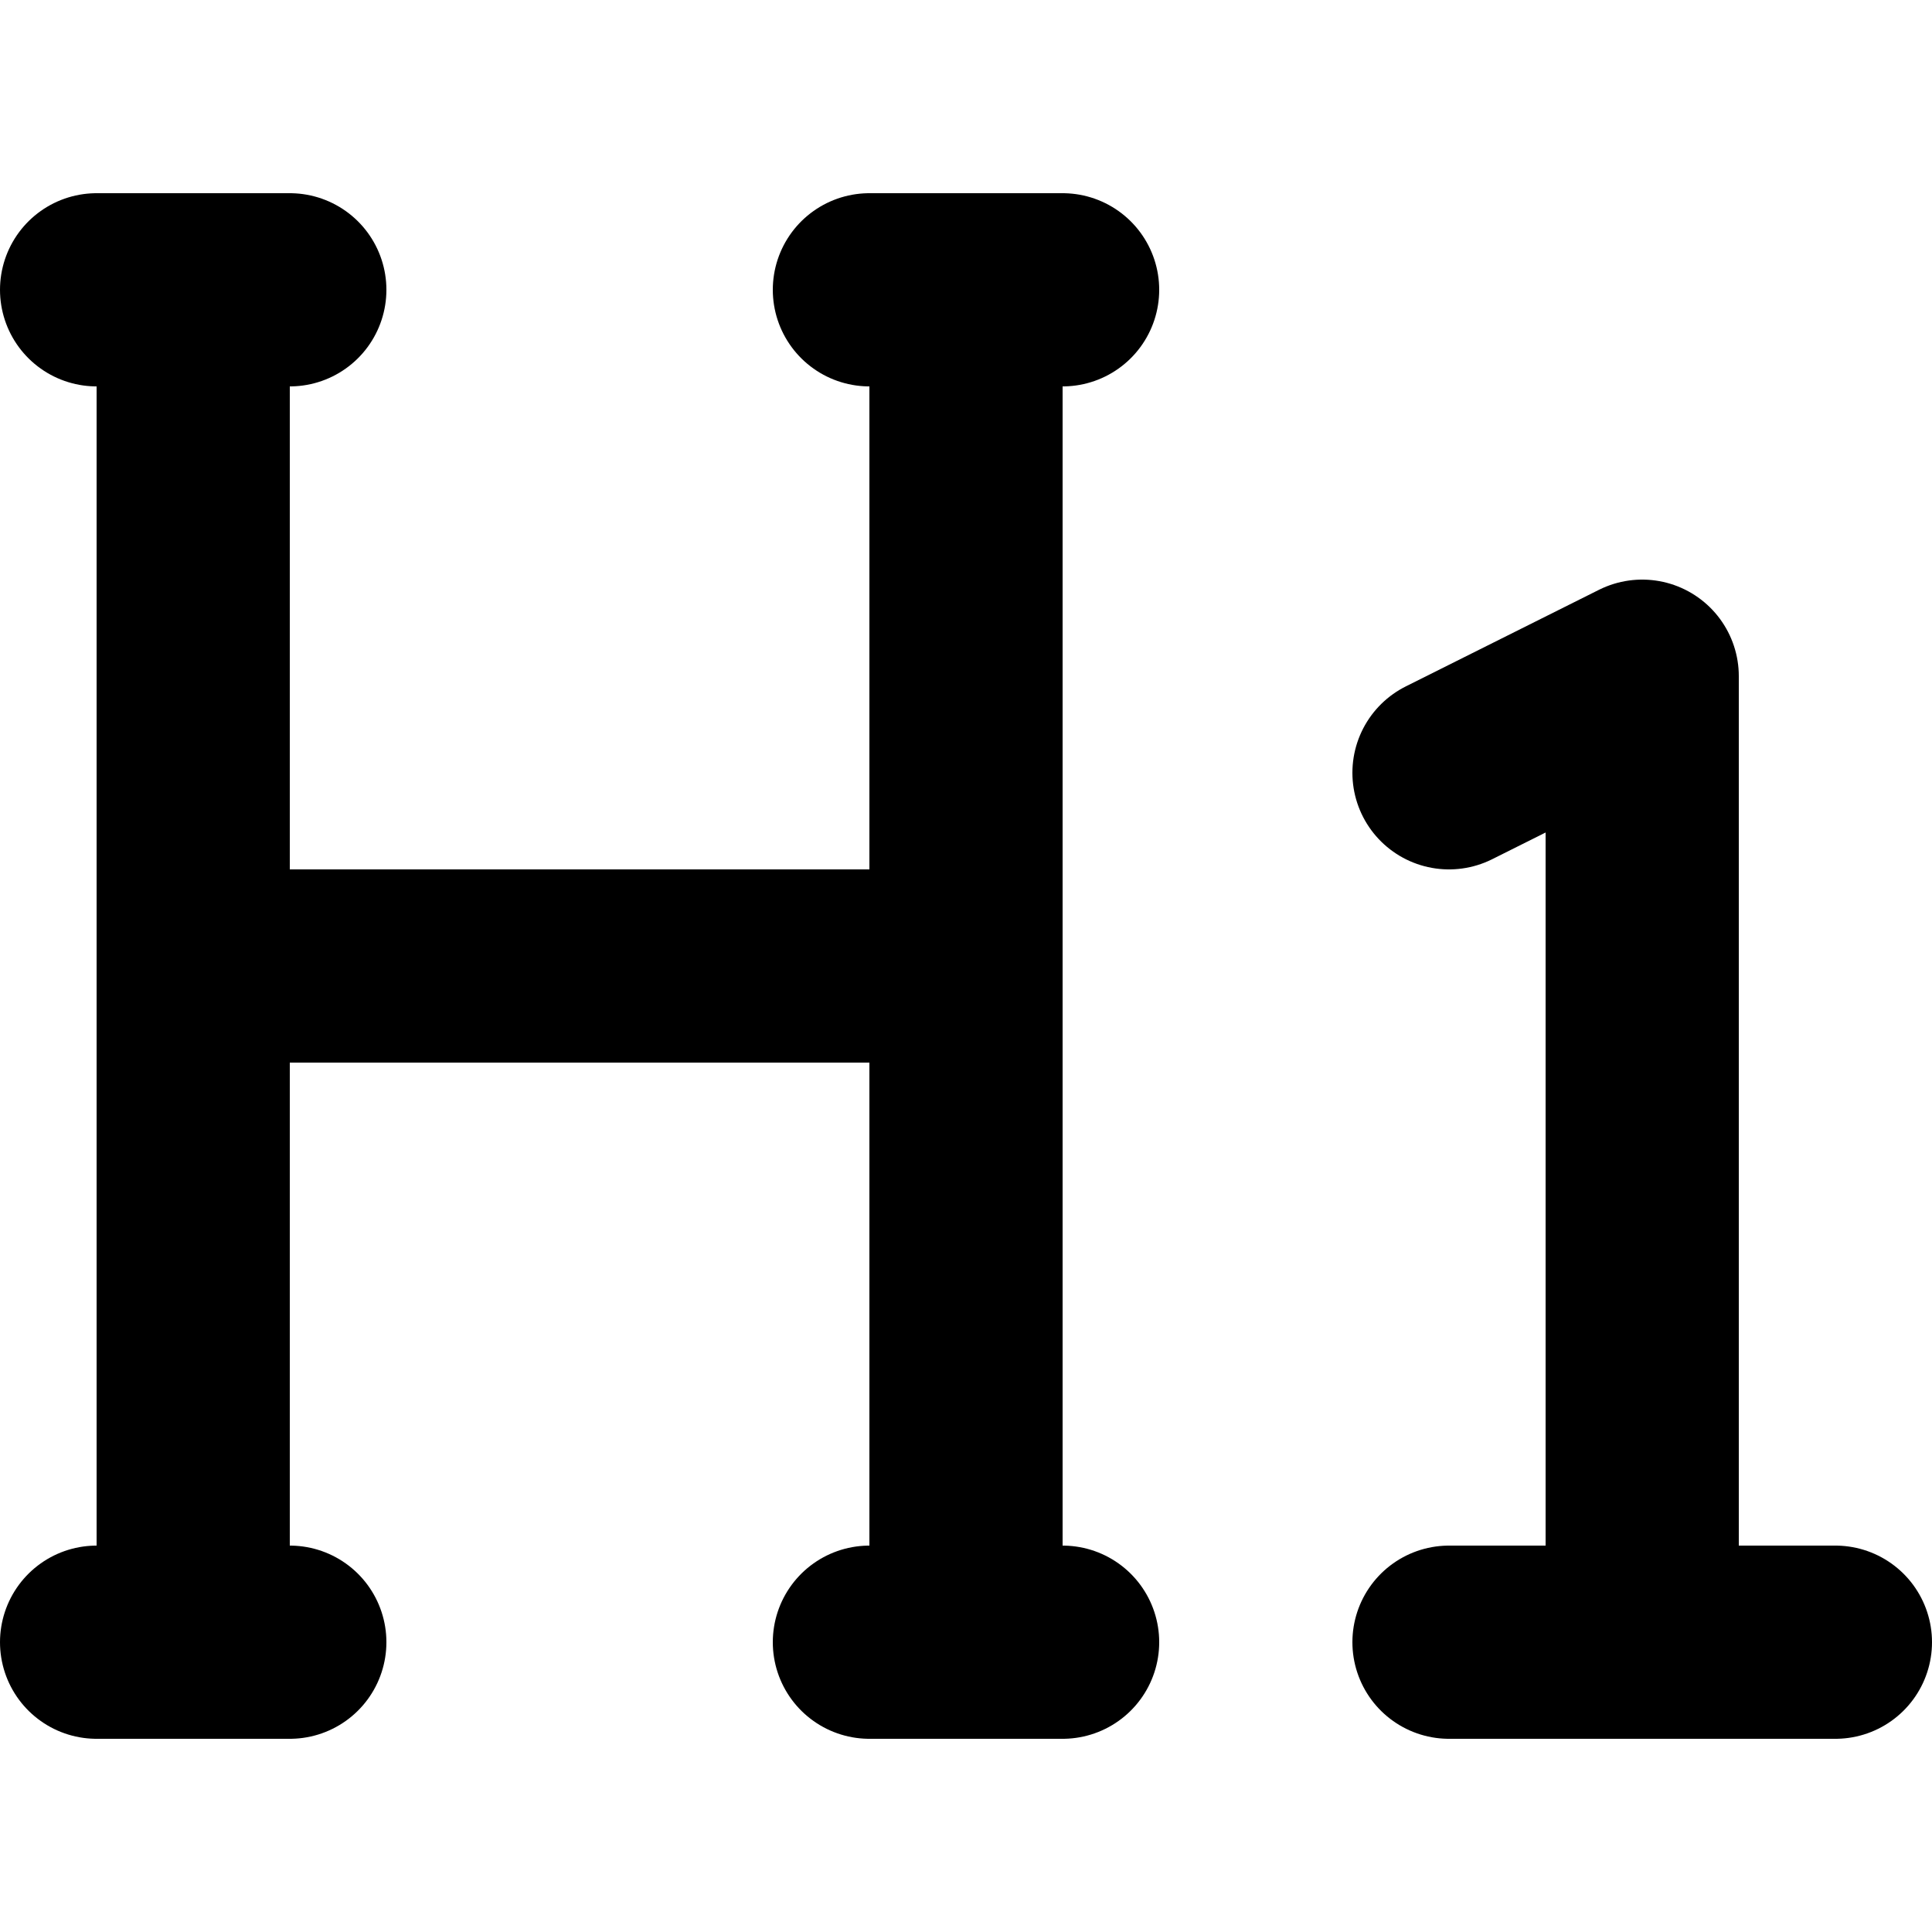
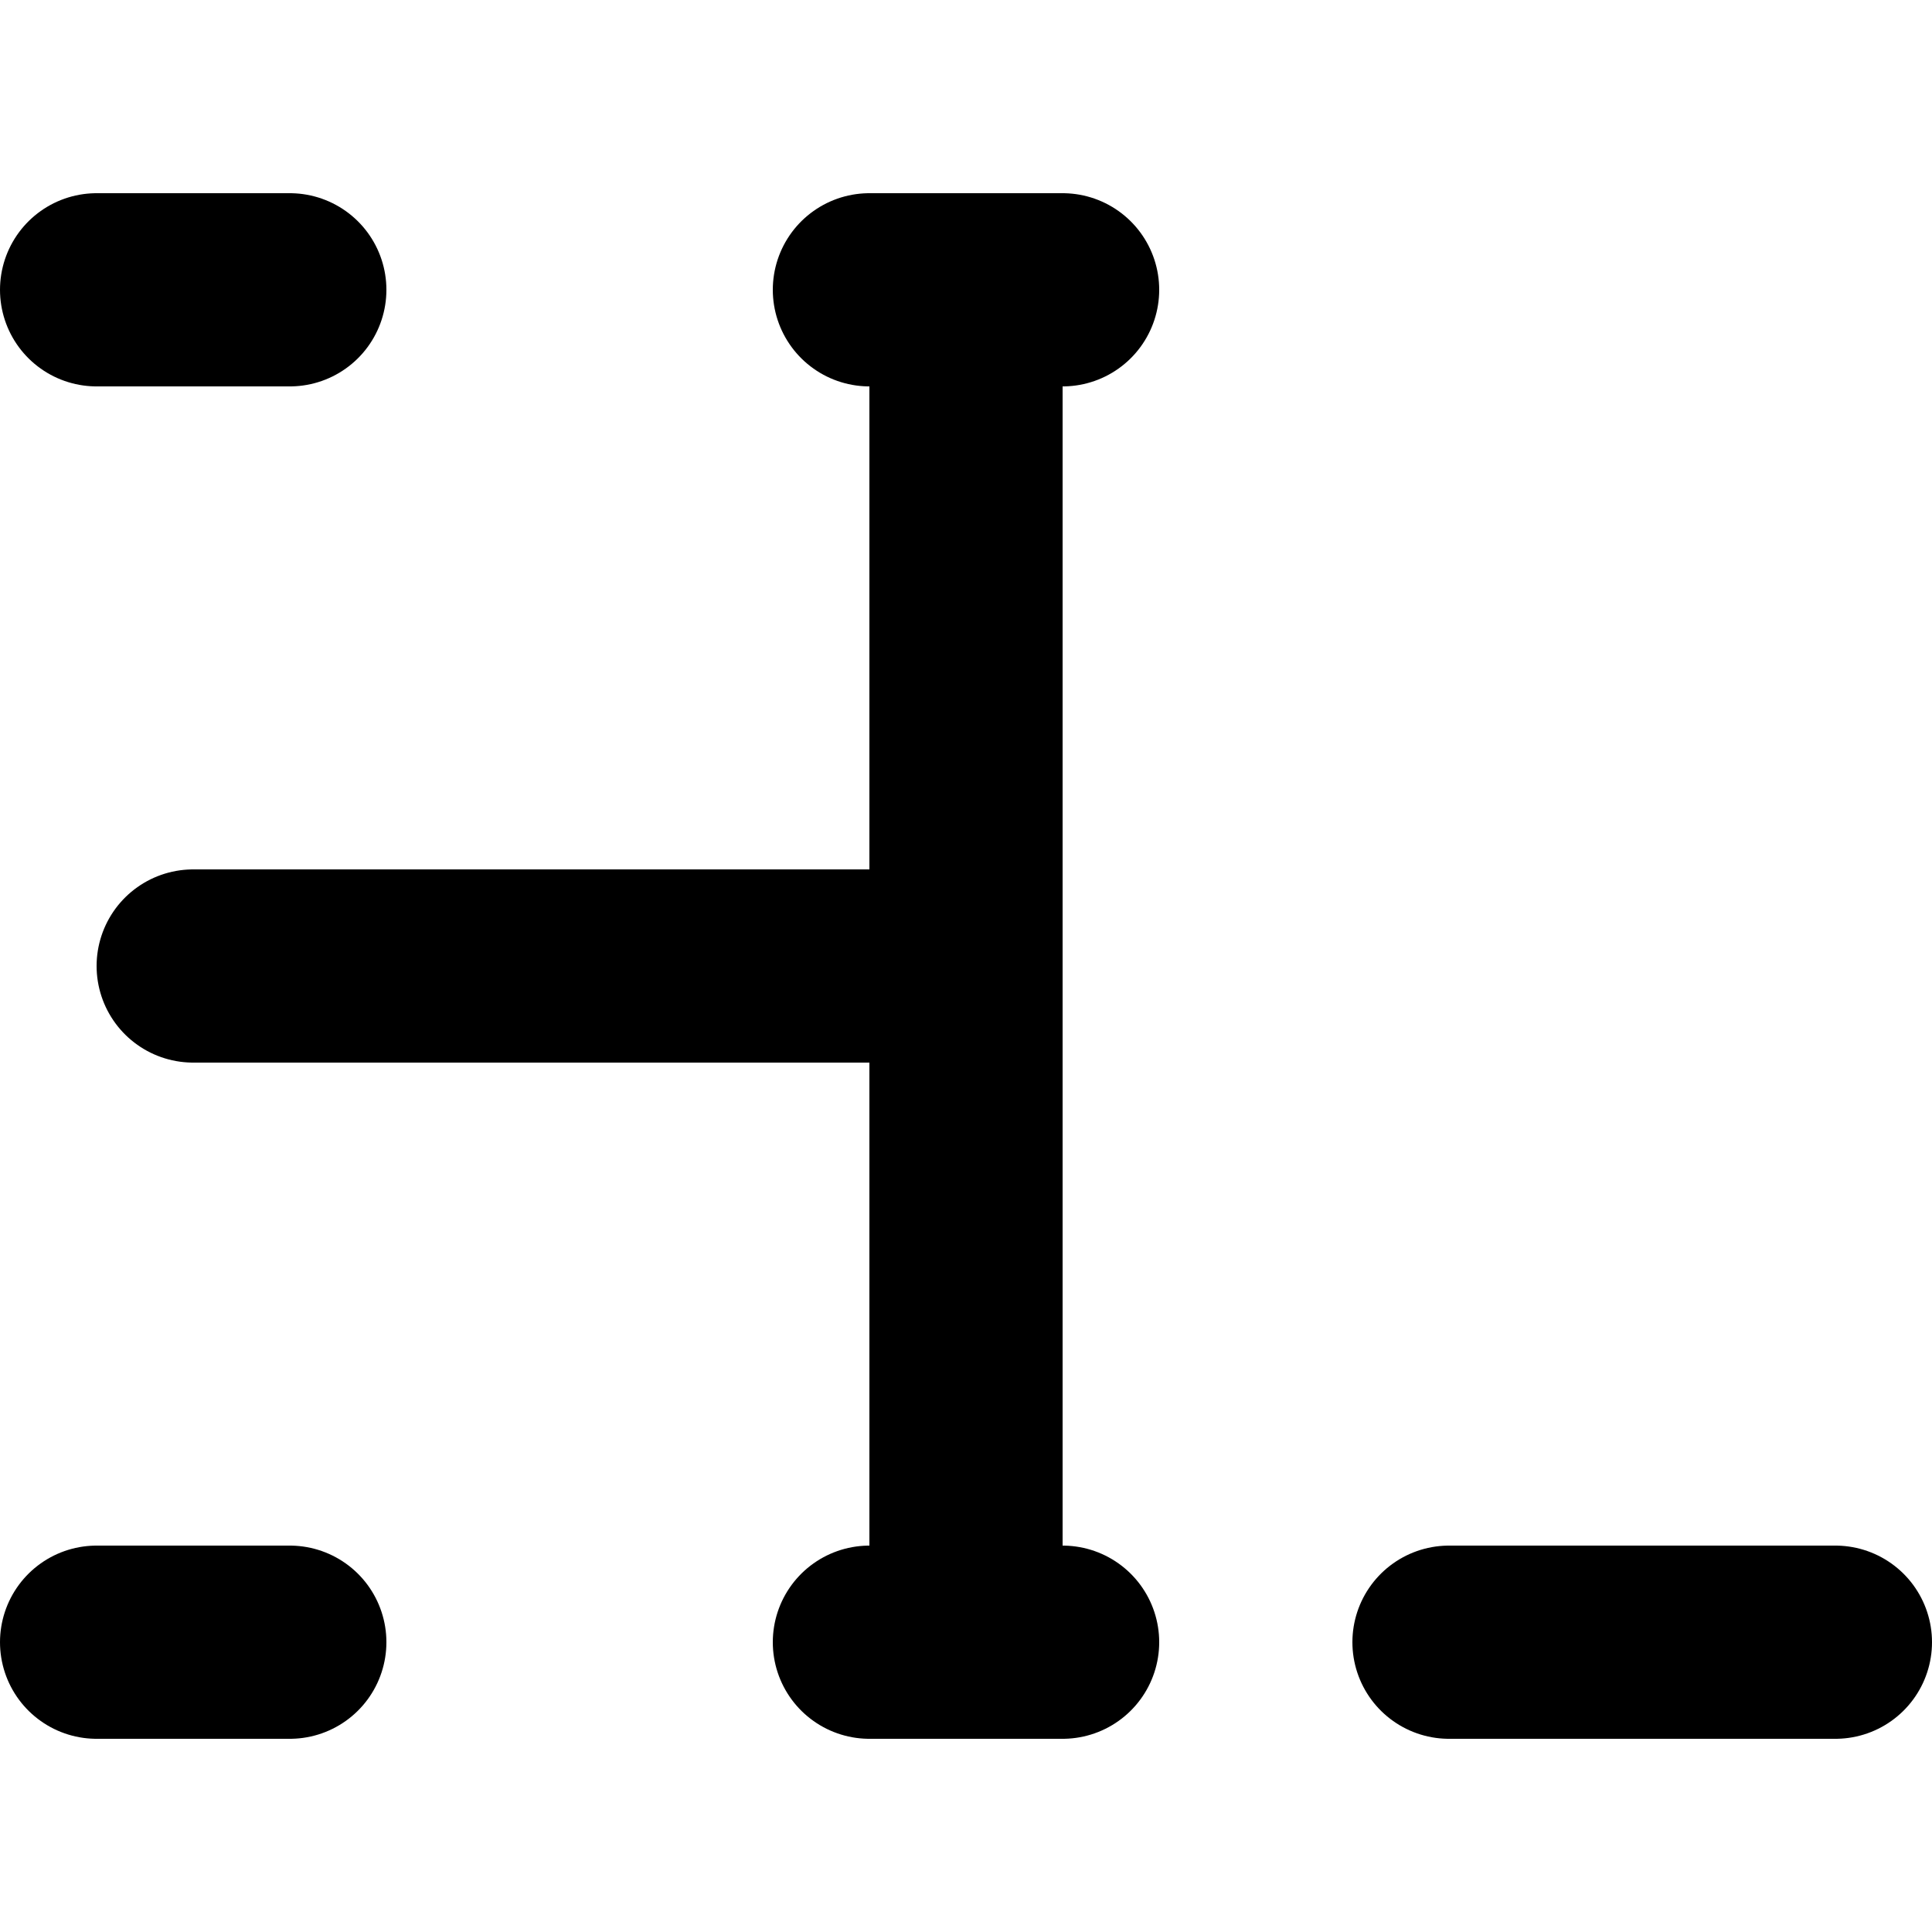
<svg xmlns="http://www.w3.org/2000/svg" width="800px" height="800px" viewBox="0 -2 20 20">
  <g id="heading-1" transform="translate(-2 -4)">
-     <path id="primary" d="M19,19V9l-2,1" fill="none" stroke="#000000" stroke-linecap="round" stroke-linejoin="round" stroke-width="2" />
-     <path id="primary-2" data-name="primary" d="M17,19h4M4,5V19M5,5H3M5,19H3M12,5V19M11,5h2M11,19h2M4,12h8" fill="none" stroke="#000000" stroke-linecap="round" stroke-linejoin="round" stroke-width="2" />
+     <path id="primary-2" data-name="primary" d="M17,19h4V19M5,5H3M5,19H3M12,5V19M11,5h2M11,19h2M4,12h8" fill="none" stroke="#000000" stroke-linecap="round" stroke-linejoin="round" stroke-width="2" />
  </g>
</svg>